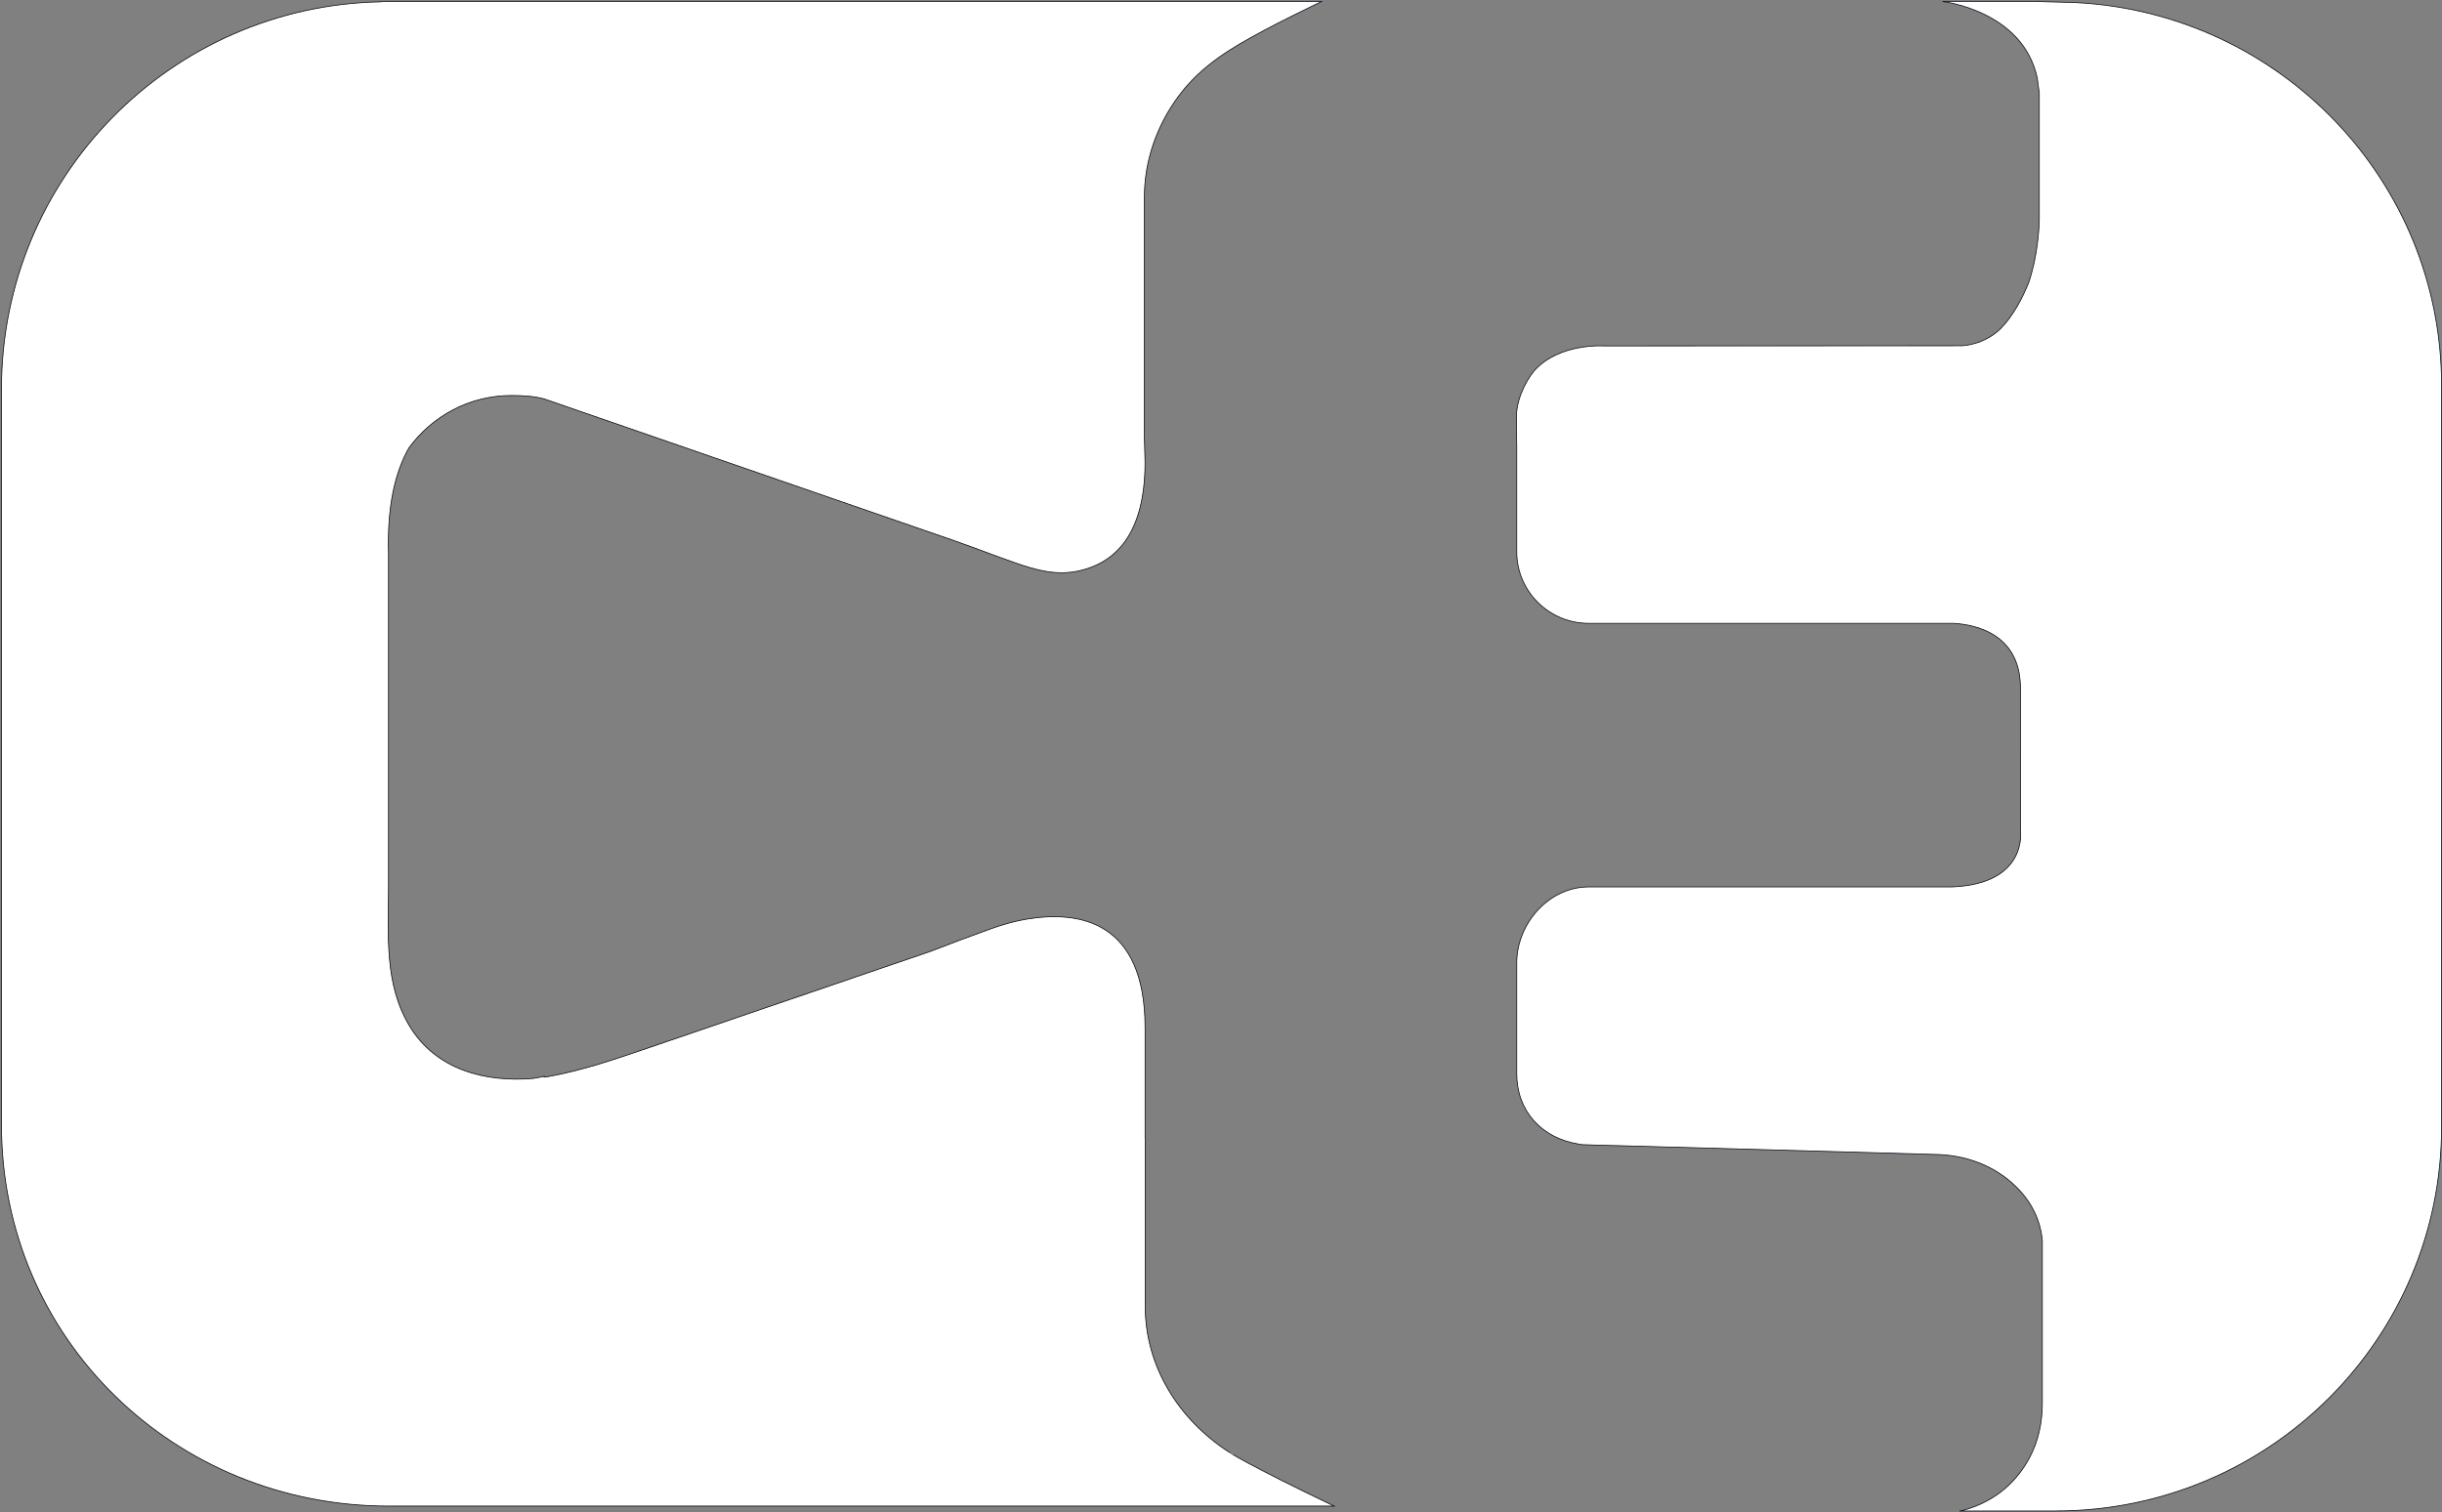
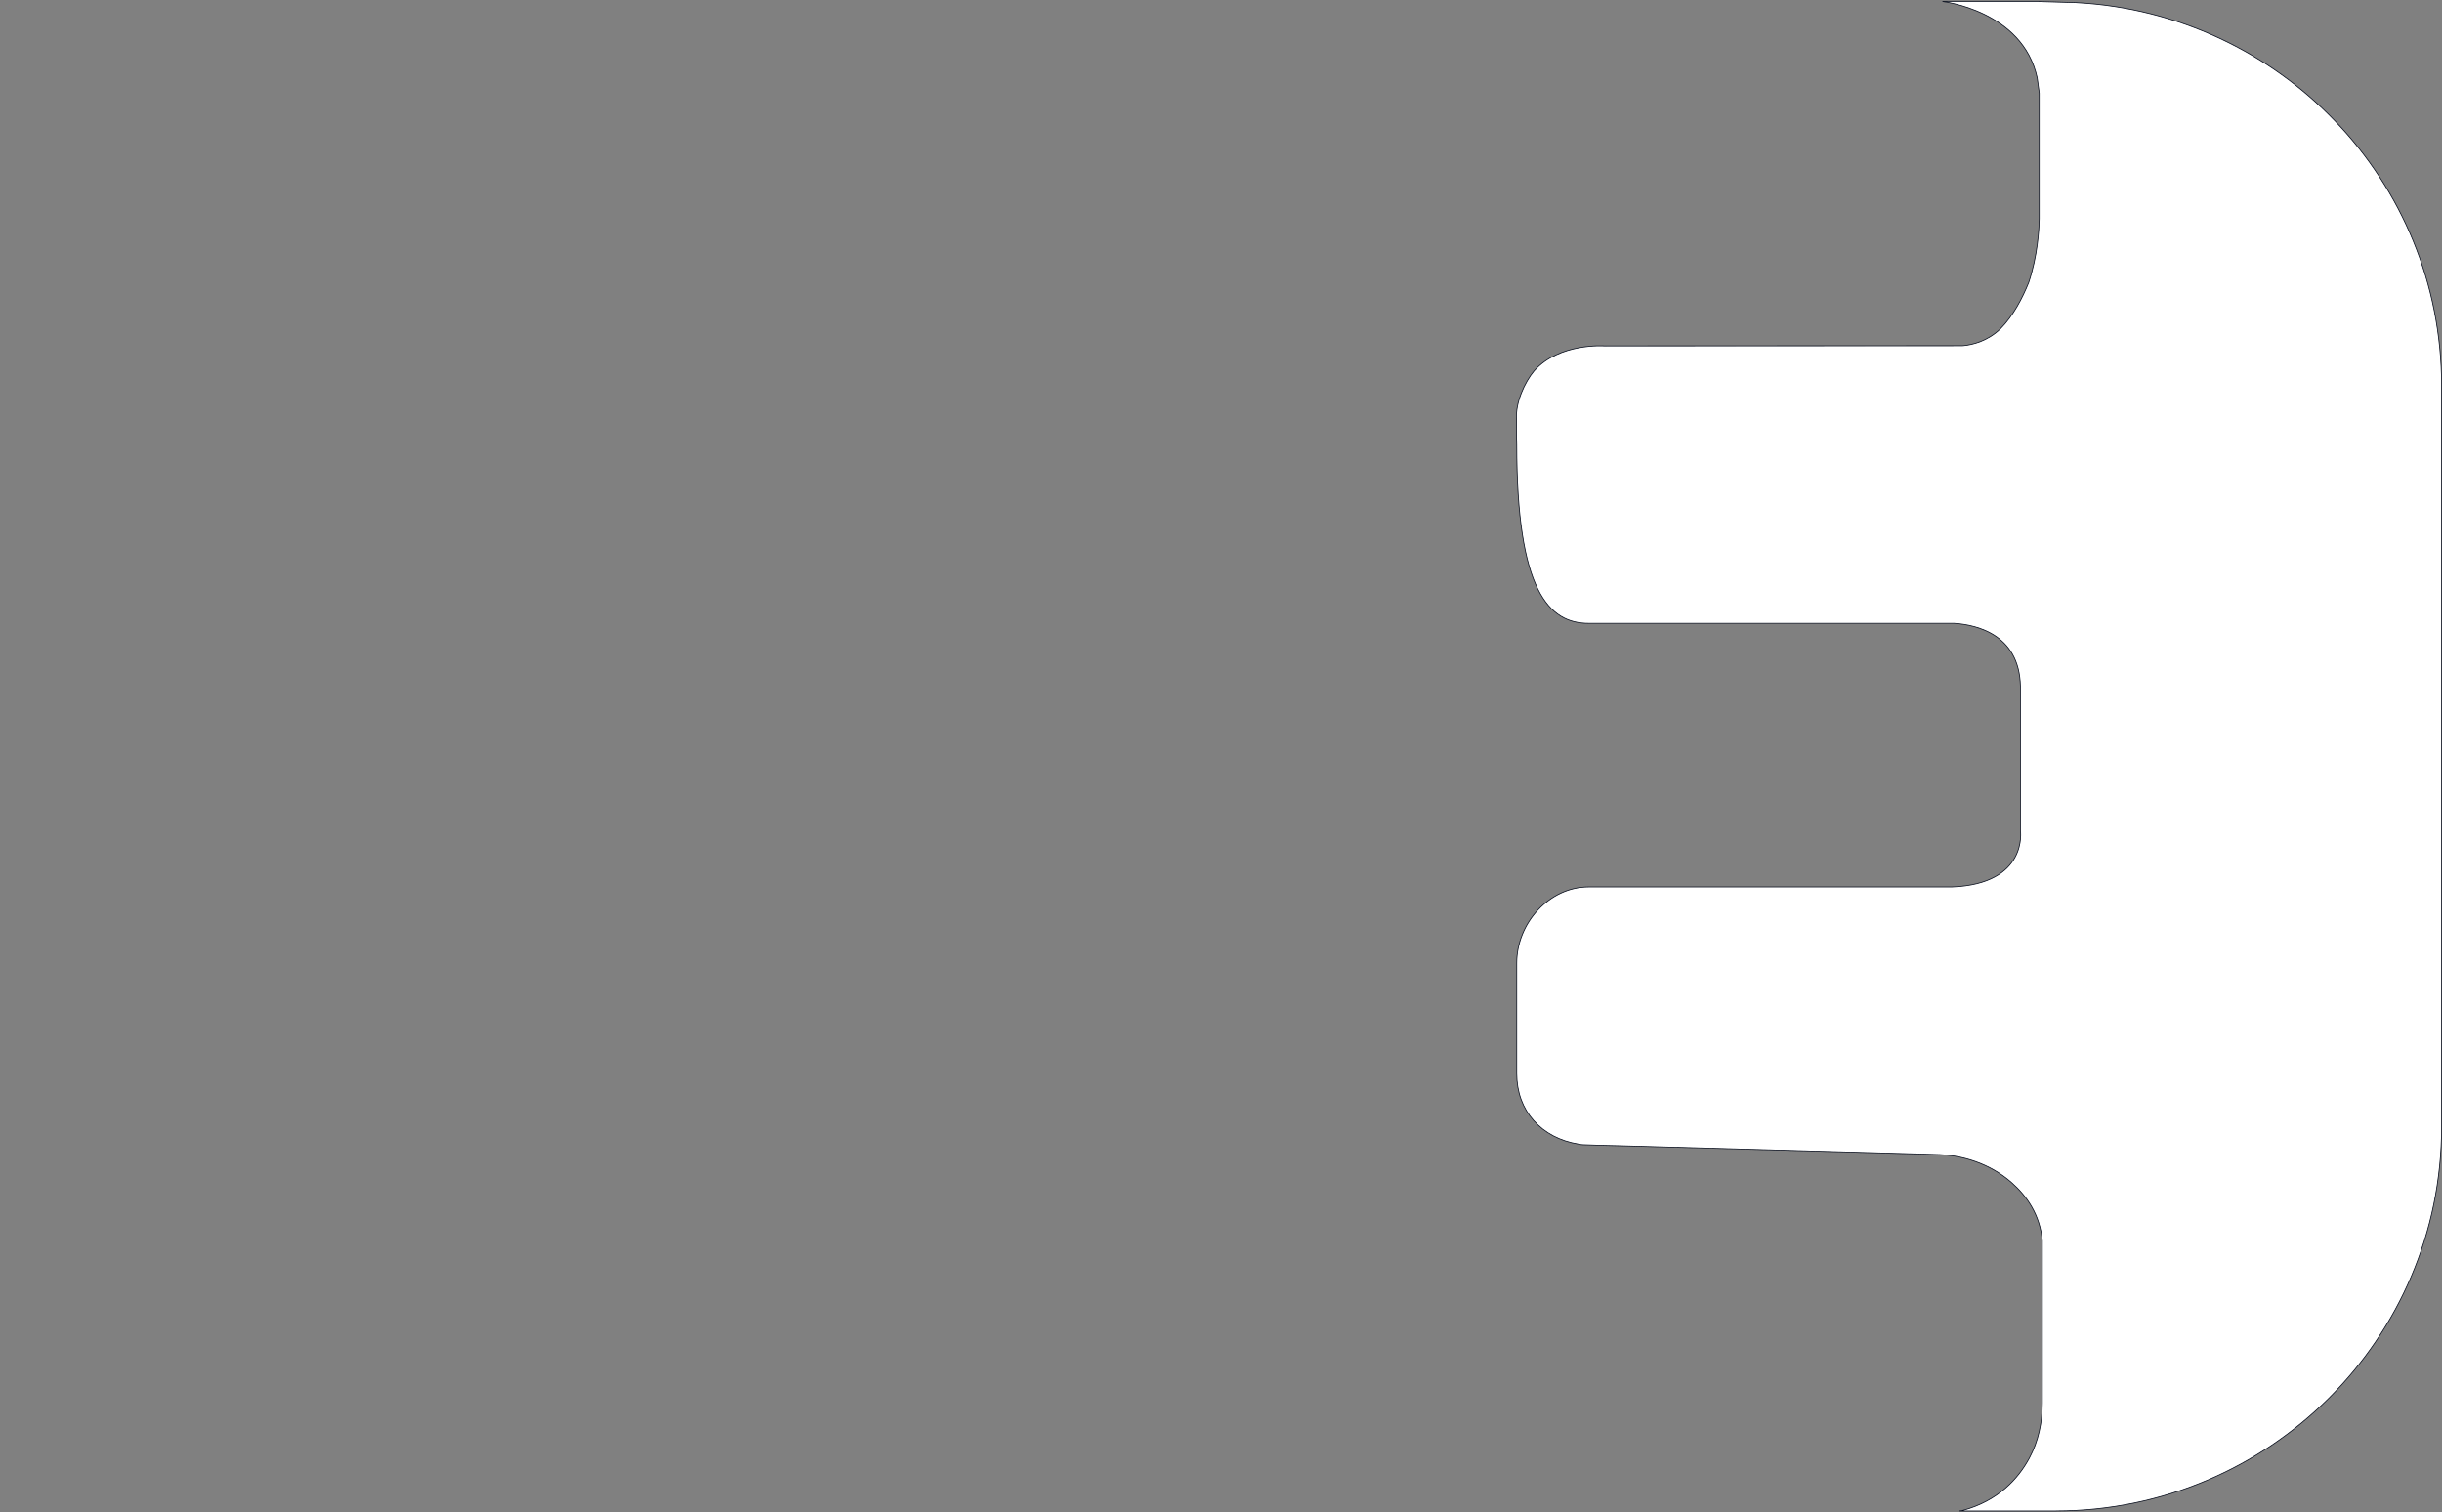
<svg xmlns="http://www.w3.org/2000/svg" width="1650" height="1022" viewBox="0 0 1650 1022" fill="none">
  <rect x="0" y="0" width="1650" height="1022" fill="#808080" stroke="none" />
-   <path d="M830.69 981.41C796.26 959.18 773.8 923.26 773.8 882.62V768.75H773.71V694.48C773.66 622.2 729.14 615.27 694.14 620.99C685.95 622.33 677.93 624.58 670.12 627.38C655.54 632.6 641.58 637.84 628.63 642.89C617.07 646.84 605.52 650.79 593.96 654.75C568.34 663.51 542.73 672.27 517.11 681.03C491.01 689.96 464.9 698.88 438.8 707.81C416.18 715.55 394.09 723.2 370.49 727.46C369.52 727.6 368.61 727.68 367.65 727.81V727.29C365.31 727.89 362.88 728.26 360.48 728.68C327.95 731.52 294.68 722.88 276.87 693.56C259.45 664.88 262.52 631.52 262.52 599.43V427.8C262.52 410.71 262.52 393.62 262.52 376.53C262.52 375.56 262.55 374.59 262.52 373.63C261.6 341.55 267.12 318.75 276.34 302.58C291.98 281.25 317.01 267.25 345.51 267.25C353.18 267.25 360.57 267.65 367.65 269.54C375.66 272.31 383.67 275.08 391.68 277.85C411.35 284.65 431.02 291.45 450.69 298.25C475.53 306.84 500.37 315.42 525.21 324.01C548.73 332.14 572.25 340.27 595.77 348.4C611.48 353.83 627.19 359.26 642.9 364.69C657.29 369.66 671.45 375.27 685.82 380.27C700.29 385.31 713.92 389.16 729.32 385.68C753.31 380.26 773.66 361.28 773.69 312.44V311.89C773.66 311.4 773.65 310.91 773.64 310.41C773.62 309.69 773.6 308.98 773.58 308.26L773.51 305.69C773.49 304.78 773.46 303.87 773.44 302.96C773.42 302.05 773.39 301.2 773.37 300.32C773.35 299.55 773.33 298.79 773.31 298.02L773.27 296.32C773.26 295.82 773.25 295.32 773.25 294.82V133.02C773.25 108.27 781.89 84.17 796.72 64.45C812.11 43.98 832 32.37 854.08 20.54C866.83 13.71 879.9 7.41 892.89 1.04H257.34V1.23C115.3 3.97 1 119.94 1 262.7V760.21C1 904.71 118.09 1017.68 262.53 1017.68H901.44C841.82 989.16 830.69 981.38 830.68 981.4L830.69 981.41Z" fill="white" stroke="#020817" stroke-width="0.5" stroke-miterlimit="10" />
-   <path d="M1403.16 1.76L1377.91 1.05V1H1312.49C1312.49 1 1366.71 7.05 1376.5 52.62L1377.89 62.94V147.81C1377.74 155.44 1376.72 172.87 1370.81 190.74V190.76C1366.56 201.36 1360.26 213.49 1351.64 222.19C1343.01 230.48 1333.02 232.96 1326.5 233.57C1325.76 233.56 1325.07 233.69 1324.32 233.63L1083.95 233.75C1083.95 233.75 1053.61 231.53 1036.64 250.55C1036.64 250.55 1036.61 250.58 1036.59 250.6C1030.18 258.27 1023.87 272.17 1024.71 283.26C1024.57 292.92 1024.82 300.35 1024.82 300.35V372.81C1024.82 399.53 1046.58 421.19 1073.42 421.19H1320.26C1336.26 422.23 1366.35 429.2 1365.13 467.34L1365.17 561.06C1365.17 561.06 1370.65 597.31 1318.82 599.31H1073.41C1046.57 599.31 1024.82 623.99 1024.82 650.71V725.43C1024.82 750.57 1041.36 768.93 1066.44 773.02C1068.35 773.61 1070.58 773.45 1072.45 773.56C1075.75 773.74 1089.52 774.11 1093.82 774.15L1306.97 780.06C1325.93 780.21 1344.66 786.37 1358.94 798.85C1369.31 807.9 1378.41 820.74 1379.95 838.38V948.12C1379.95 961.02 1377.3 973.92 1371.18 985.27C1363.77 999.01 1350.24 1014.25 1325.92 1020.7C1324.75 1020.89 1323.96 1020.99 1323.96 1020.99H1389.38V1020.97C1533.18 1020.77 1649.71 904.68 1649.71 761.48V260.58C1649.71 122.01 1540.51 9.13 1403.15 1.78L1403.16 1.76Z" fill="white" stroke="#020817" stroke-width="0.5" stroke-miterlimit="10" />
+   <path d="M1403.16 1.76L1377.91 1.05V1H1312.49C1312.49 1 1366.71 7.05 1376.5 52.62L1377.89 62.94V147.81C1377.74 155.44 1376.72 172.87 1370.81 190.74V190.76C1366.56 201.36 1360.26 213.49 1351.64 222.19C1343.01 230.48 1333.02 232.96 1326.5 233.57C1325.76 233.56 1325.07 233.69 1324.32 233.63L1083.95 233.75C1083.95 233.75 1053.61 231.53 1036.64 250.55C1036.64 250.55 1036.61 250.58 1036.59 250.6C1030.18 258.27 1023.87 272.17 1024.71 283.26C1024.57 292.92 1024.82 300.35 1024.82 300.35C1024.82 399.53 1046.58 421.19 1073.42 421.19H1320.26C1336.26 422.23 1366.35 429.2 1365.13 467.34L1365.17 561.06C1365.17 561.06 1370.65 597.31 1318.82 599.31H1073.41C1046.57 599.31 1024.82 623.99 1024.82 650.71V725.43C1024.82 750.57 1041.36 768.93 1066.44 773.02C1068.35 773.61 1070.58 773.45 1072.45 773.56C1075.75 773.74 1089.52 774.11 1093.82 774.15L1306.97 780.06C1325.93 780.21 1344.66 786.37 1358.94 798.85C1369.31 807.9 1378.41 820.74 1379.95 838.38V948.12C1379.95 961.02 1377.3 973.92 1371.18 985.27C1363.77 999.01 1350.24 1014.25 1325.92 1020.7C1324.75 1020.89 1323.96 1020.99 1323.96 1020.99H1389.38V1020.97C1533.18 1020.77 1649.71 904.68 1649.71 761.48V260.58C1649.71 122.01 1540.51 9.13 1403.15 1.78L1403.16 1.76Z" fill="white" stroke="#020817" stroke-width="0.5" stroke-miterlimit="10" />
</svg>